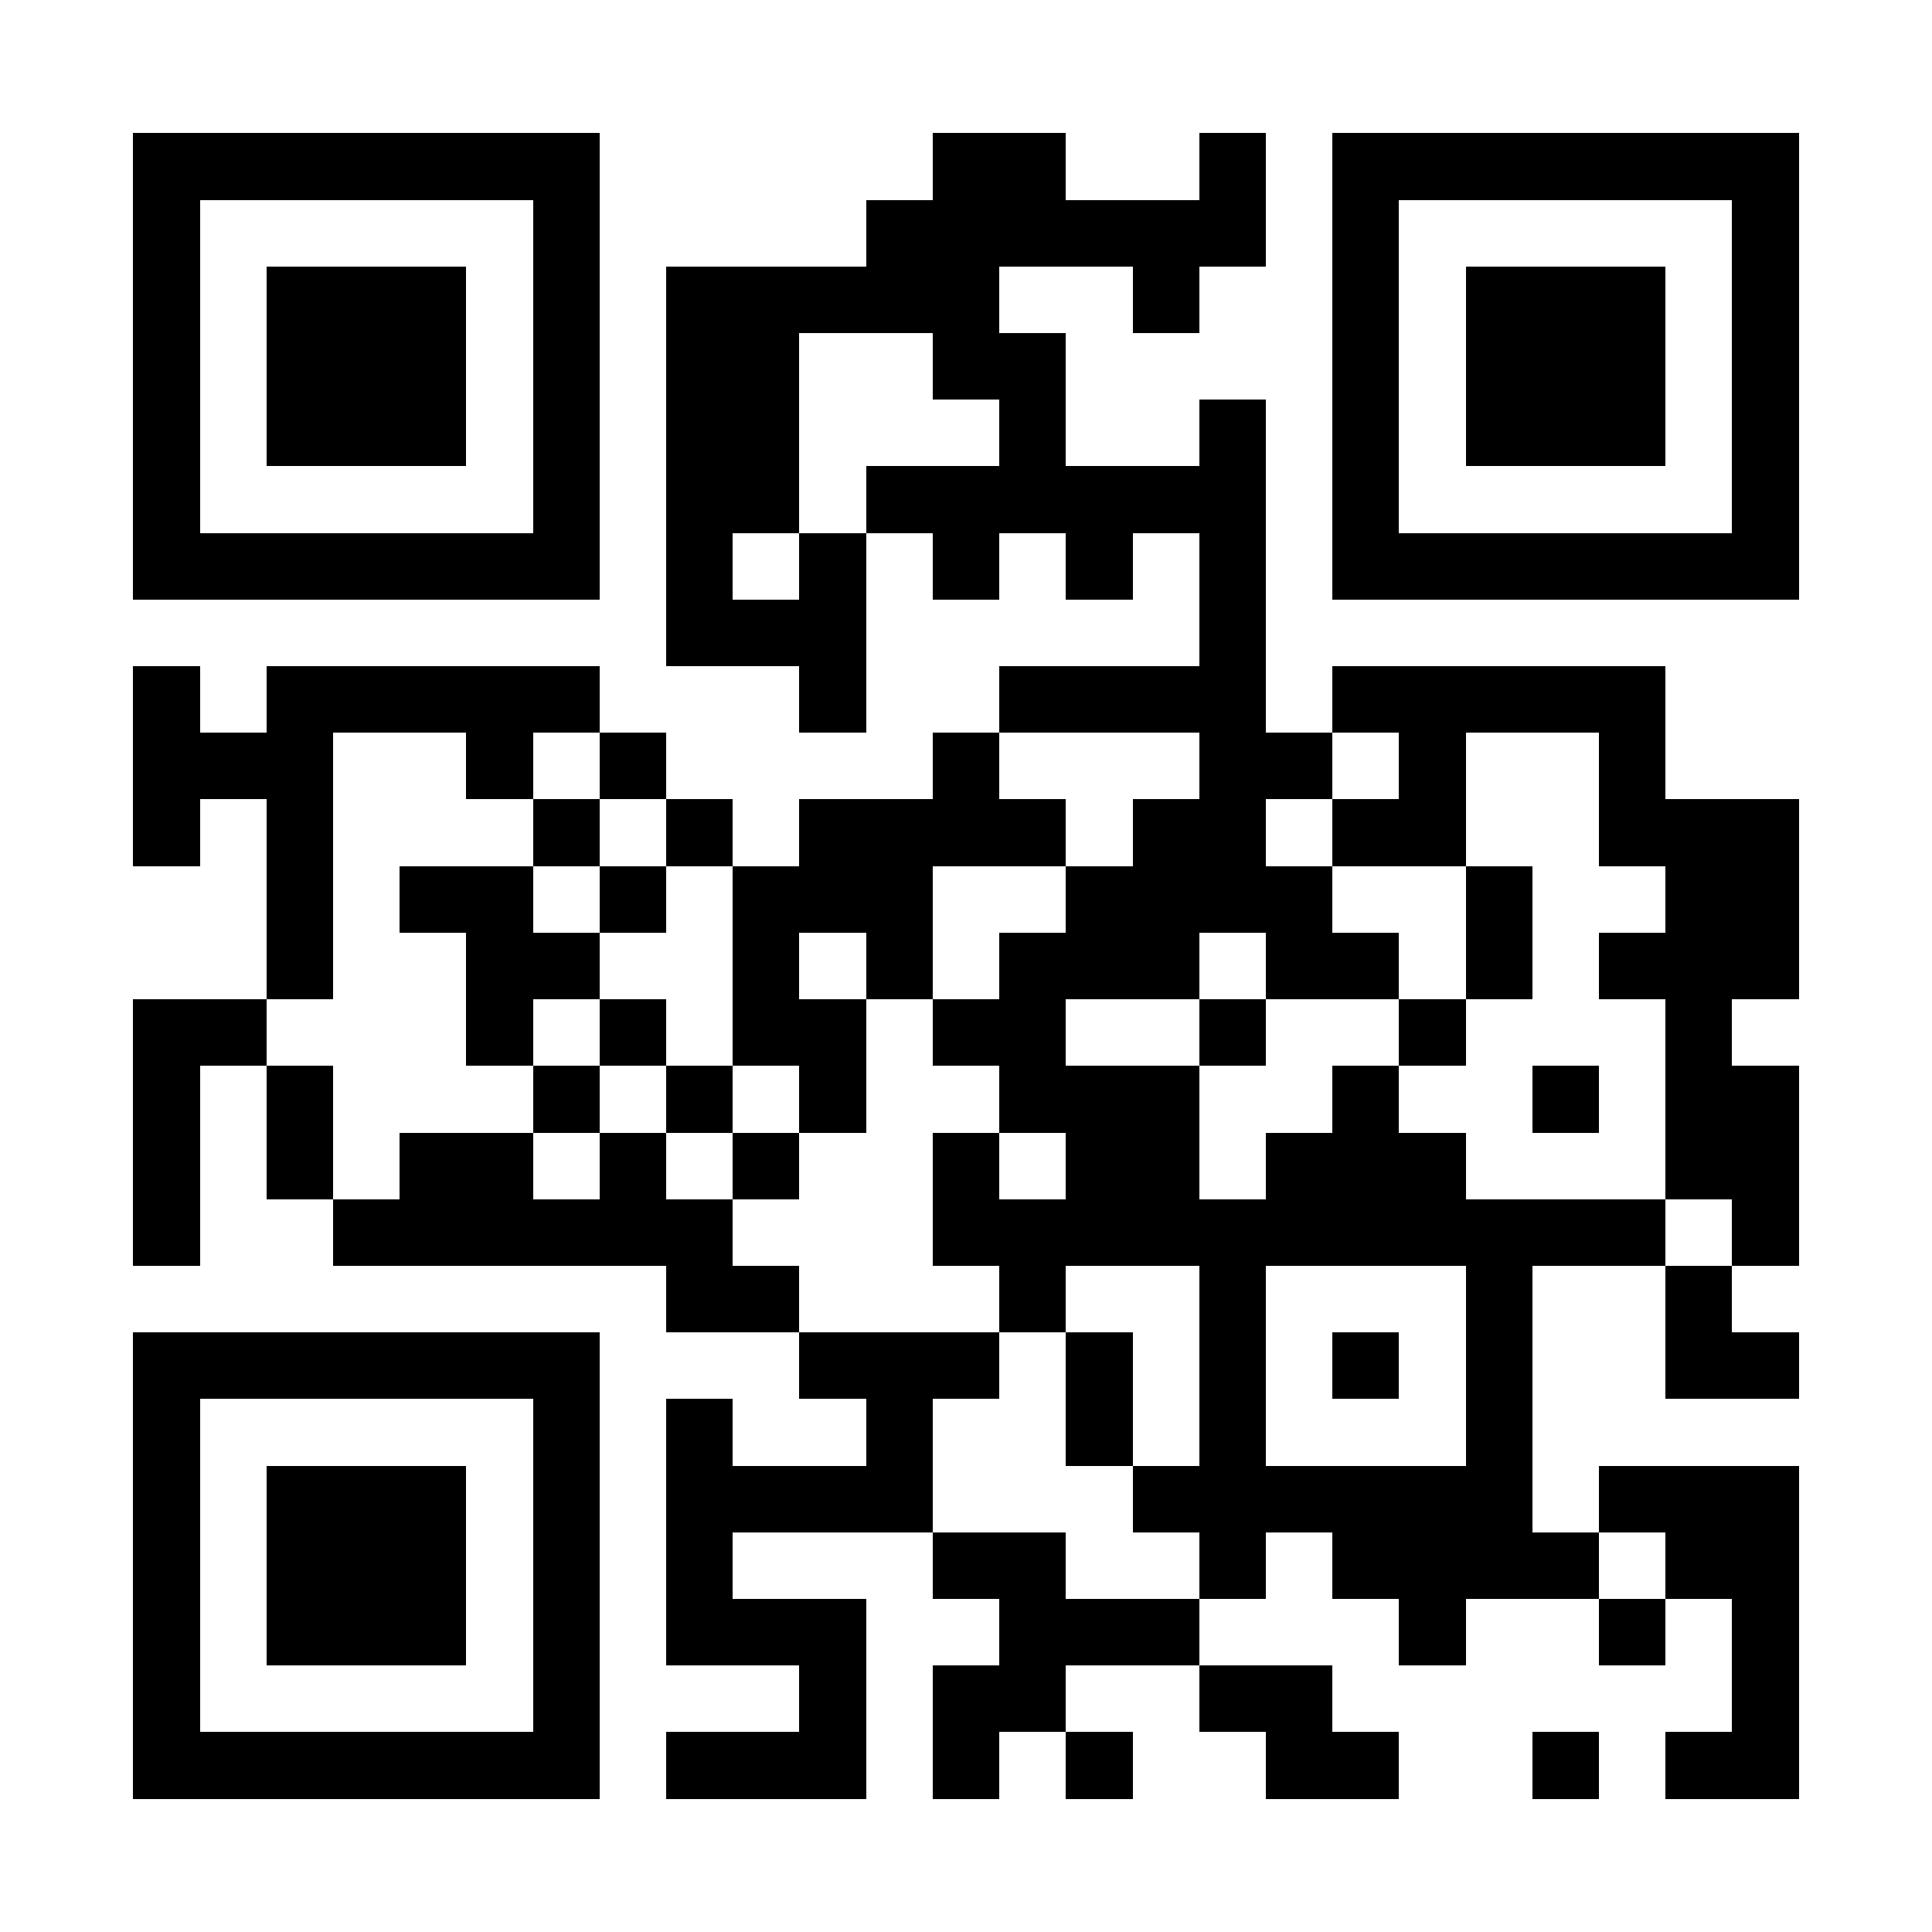
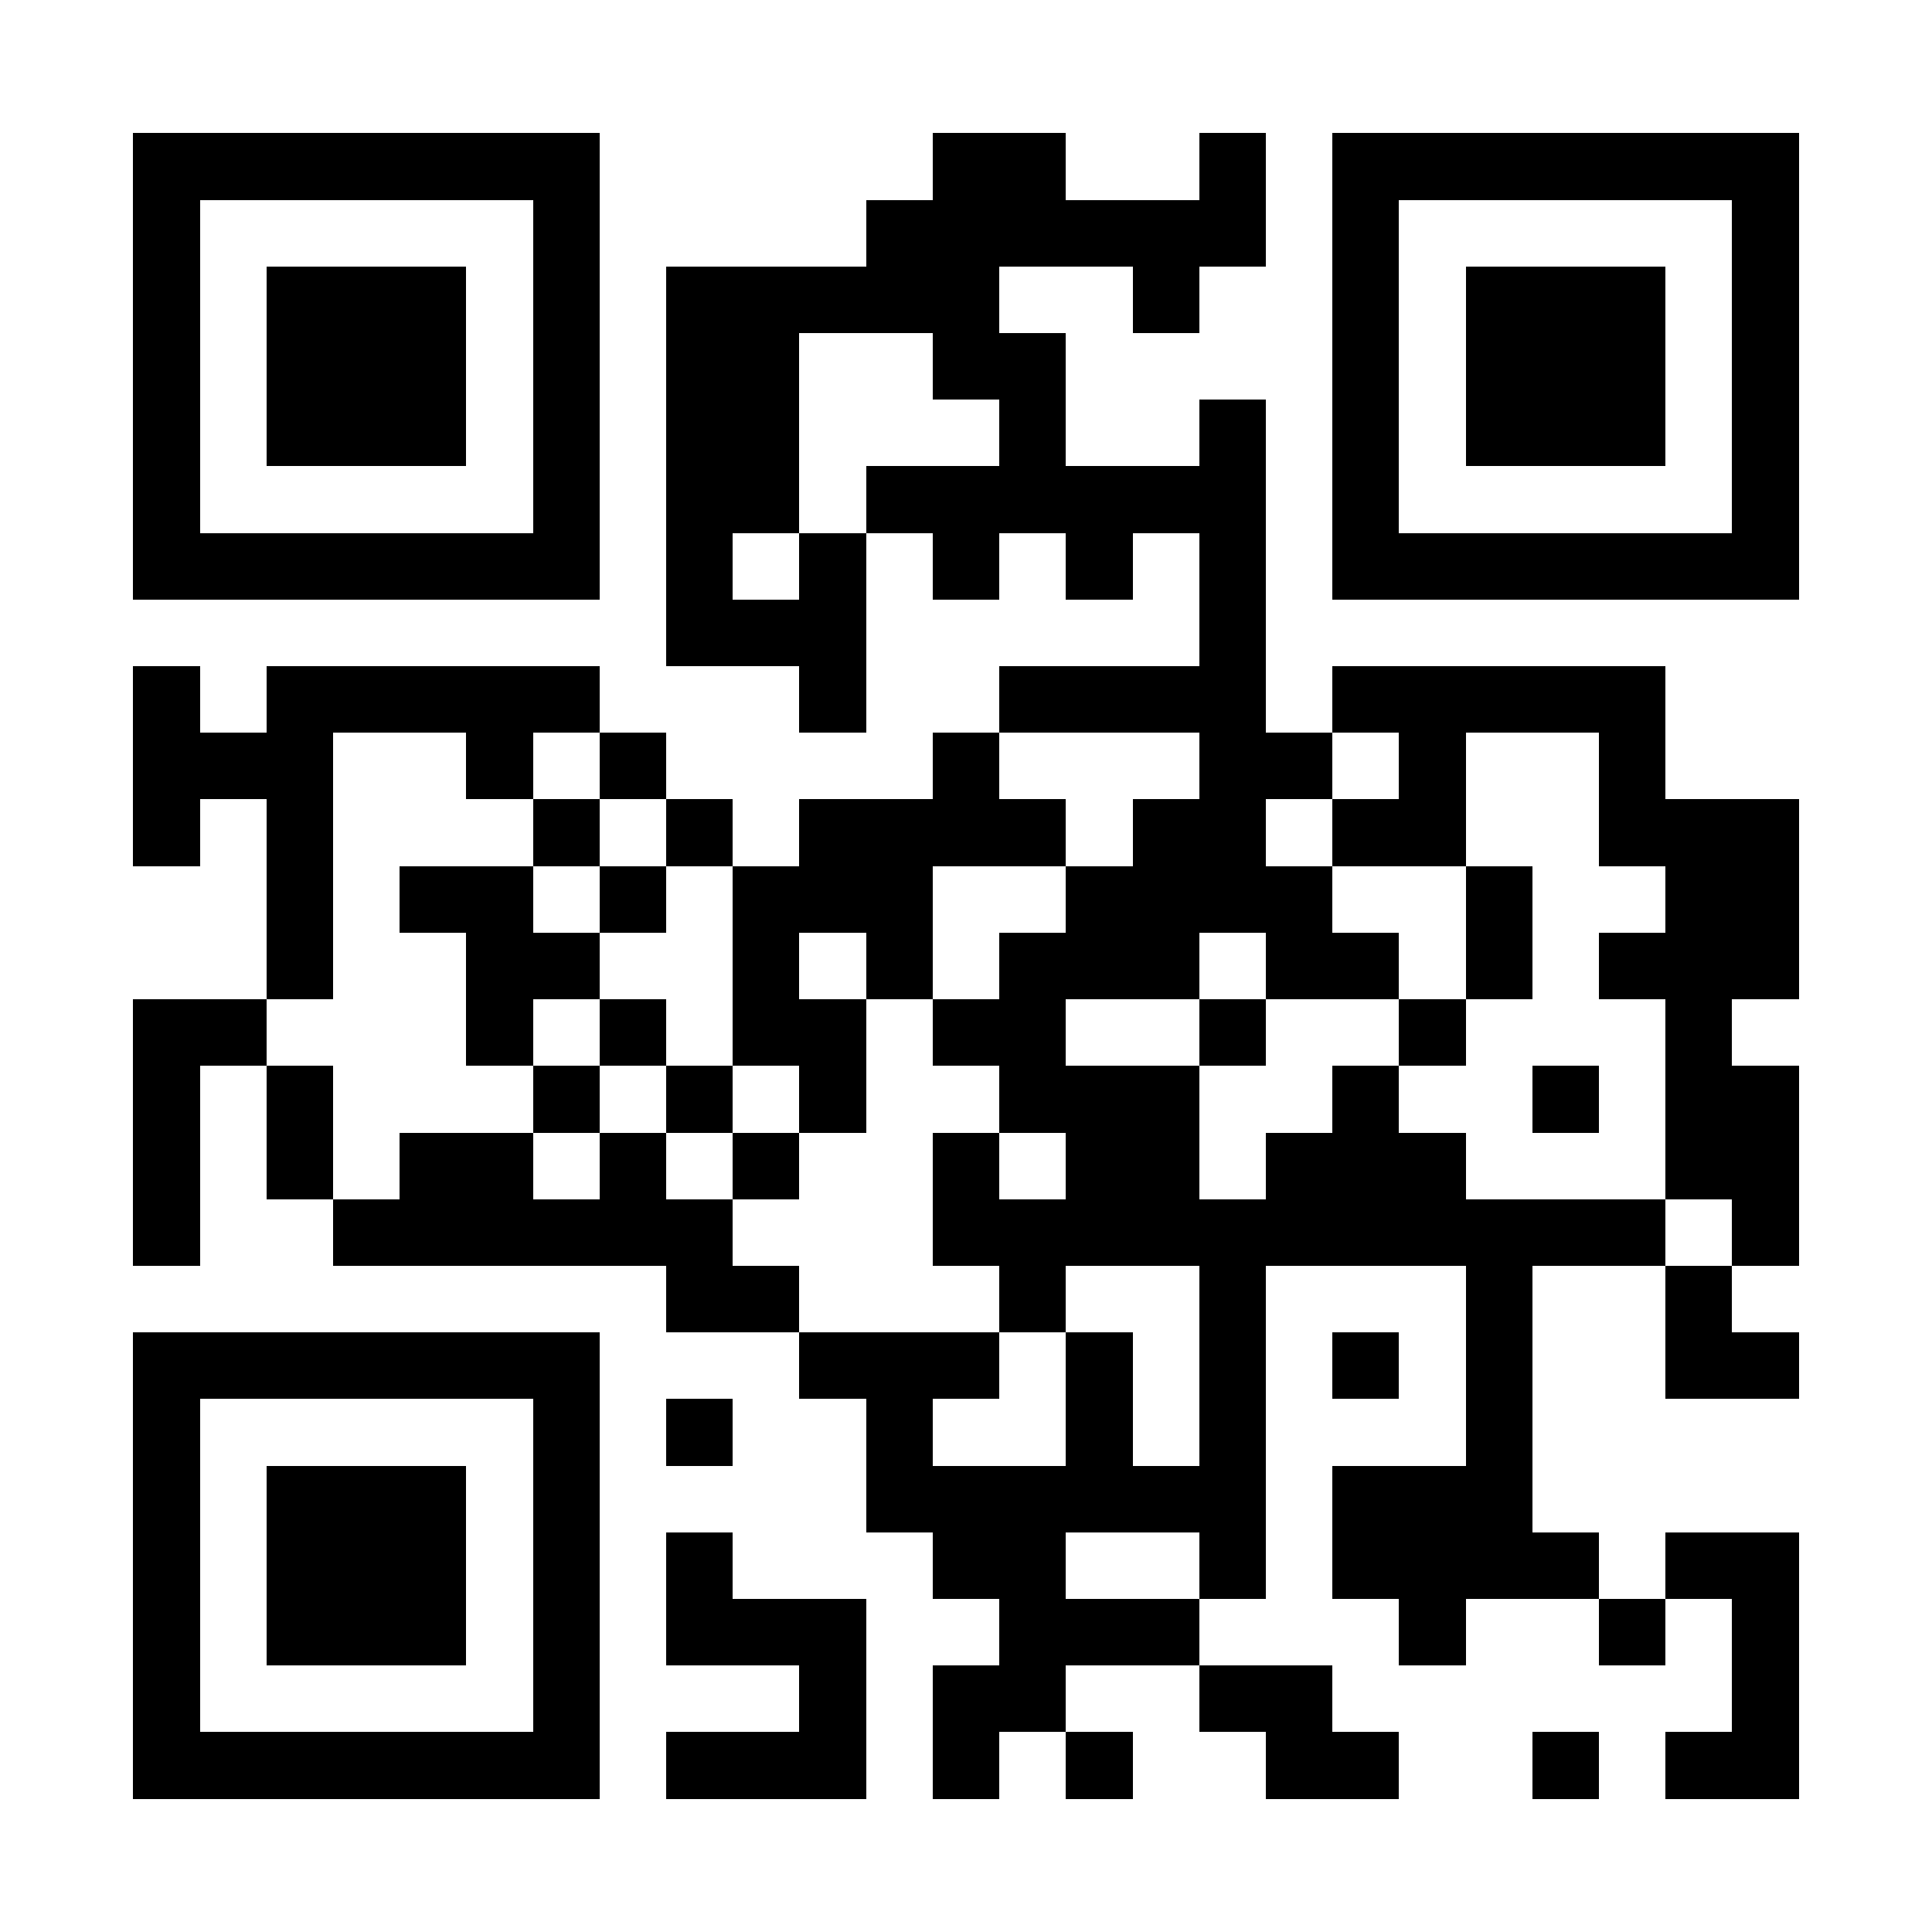
<svg xmlns="http://www.w3.org/2000/svg" fill="#fff" height="29" shape-rendering="crispEdges" style="fill: #fff;" viewBox="0 0 29 29" width="29">
-   <path d="M0 0h29v29H0z" />
-   <path d="M2 2.5h7m5 0h2m2 0h1m1 0h7M2 3.5h1m5 0h1m4 0h6m1 0h1m5 0h1M2 4.5h1m1 0h3m1 0h1m1 0h5m2 0h1m2 0h1m1 0h3m1 0h1M2 5.5h1m1 0h3m1 0h1m1 0h2m2 0h2m4 0h1m1 0h3m1 0h1M2 6.5h1m1 0h3m1 0h1m1 0h2m3 0h1m2 0h1m1 0h1m1 0h3m1 0h1M2 7.5h1m5 0h1m1 0h2m1 0h6m1 0h1m5 0h1M2 8.5h7m1 0h1m1 0h1m1 0h1m1 0h1m1 0h1m1 0h7M10 9.5h3m5 0h1M2 10.5h1m1 0h5m3 0h1m2 0h4m1 0h5M2 11.5h3m2 0h1m1 0h1m4 0h1m3 0h2m1 0h1m2 0h1M2 12.5h1m1 0h1m3 0h1m1 0h1m1 0h4m1 0h2m1 0h2m2 0h3M4 13.5h1m1 0h2m1 0h1m1 0h3m2 0h4m2 0h1m2 0h2M4 14.5h1m2 0h2m2 0h1m1 0h1m1 0h3m1 0h2m1 0h1m1 0h3M2 15.5h2m3 0h1m1 0h1m1 0h2m1 0h2m2 0h1m2 0h1m3 0h1M2 16.5h1m1 0h1m3 0h1m1 0h1m1 0h1m2 0h3m2 0h1m2 0h1m1 0h2M2 17.5h1m1 0h1m1 0h2m1 0h1m1 0h1m2 0h1m1 0h2m1 0h3m3 0h2M2 18.5h1m2 0h6m3 0h11m1 0h1M10 19.5h2m3 0h1m2 0h1m3 0h1m2 0h1M2 20.5h7m3 0h3m1 0h1m1 0h1m1 0h1m1 0h1m2 0h2M2 21.5h1m5 0h1m1 0h1m2 0h1m2 0h1m1 0h1m3 0h1M2 22.5h1m1 0h3m1 0h1m1 0h4m3 0h6m1 0h3M2 23.5h1m1 0h3m1 0h1m1 0h1m3 0h2m2 0h1m1 0h4m1 0h2M2 24.5h1m1 0h3m1 0h1m1 0h3m2 0h3m3 0h1m2 0h1m1 0h1M2 25.5h1m5 0h1m3 0h1m1 0h2m2 0h2m6 0h1M2 26.5h7m1 0h3m1 0h1m1 0h1m2 0h2m2 0h1m1 0h2" stroke="#000" />
+   <path d="M2 2.5h7m5 0h2m2 0h1m1 0h7M2 3.5h1m5 0h1m4 0h6m1 0h1m5 0h1M2 4.5h1m1 0h3m1 0h1m1 0h5m2 0h1m2 0h1m1 0h3m1 0h1M2 5.5h1m1 0h3m1 0h1m1 0h2m2 0h2m4 0h1m1 0h3m1 0h1M2 6.5h1m1 0h3m1 0h1m1 0h2m3 0h1m2 0h1m1 0h1m1 0h3m1 0h1M2 7.5h1m5 0h1m1 0h2m1 0h6m1 0h1m5 0h1M2 8.5h7m1 0h1m1 0h1m1 0h1m1 0h1m1 0h1m1 0h7M10 9.5h3m5 0h1M2 10.5h1m1 0h5m3 0h1m2 0h4m1 0h5M2 11.5h3m2 0h1m1 0h1m4 0h1m3 0h2m1 0h1m2 0h1M2 12.5h1m1 0h1m3 0h1m1 0h1m1 0h4m1 0h2m1 0h2m2 0h3M4 13.5h1m1 0h2m1 0h1m1 0h3m2 0h4m2 0h1m2 0h2M4 14.5h1m2 0h2m2 0h1m1 0h1m1 0h3m1 0h2m1 0h1m1 0h3M2 15.5h2m3 0h1m1 0h1m1 0h2m1 0h2m2 0h1m2 0h1m3 0h1M2 16.5h1m1 0h1m3 0h1m1 0h1m1 0h1m2 0h3m2 0h1m2 0h1m1 0h2M2 17.5h1m1 0h1m1 0h2m1 0h1m1 0h1m2 0h1m1 0h2m1 0h3m3 0h2M2 18.5h1m2 0h6m3 0h11m1 0h1M10 19.5h2m3 0h1m2 0h1m3 0h1m2 0h1M2 20.5h7m3 0h3m1 0h1m1 0h1m1 0h1m1 0h1m2 0h2M2 21.5h1m5 0h1m1 0h1m2 0h1m2 0h1m1 0h1m3 0h1M2 22.5h1m1 0h3m1 0h1m1 0m3 0h6m1 0h3M2 23.5h1m1 0h3m1 0h1m1 0h1m3 0h2m2 0h1m1 0h4m1 0h2M2 24.5h1m1 0h3m1 0h1m1 0h3m2 0h3m3 0h1m2 0h1m1 0h1M2 25.5h1m5 0h1m3 0h1m1 0h2m2 0h2m6 0h1M2 26.5h7m1 0h3m1 0h1m1 0h1m2 0h2m2 0h1m1 0h2" stroke="#000" />
</svg>